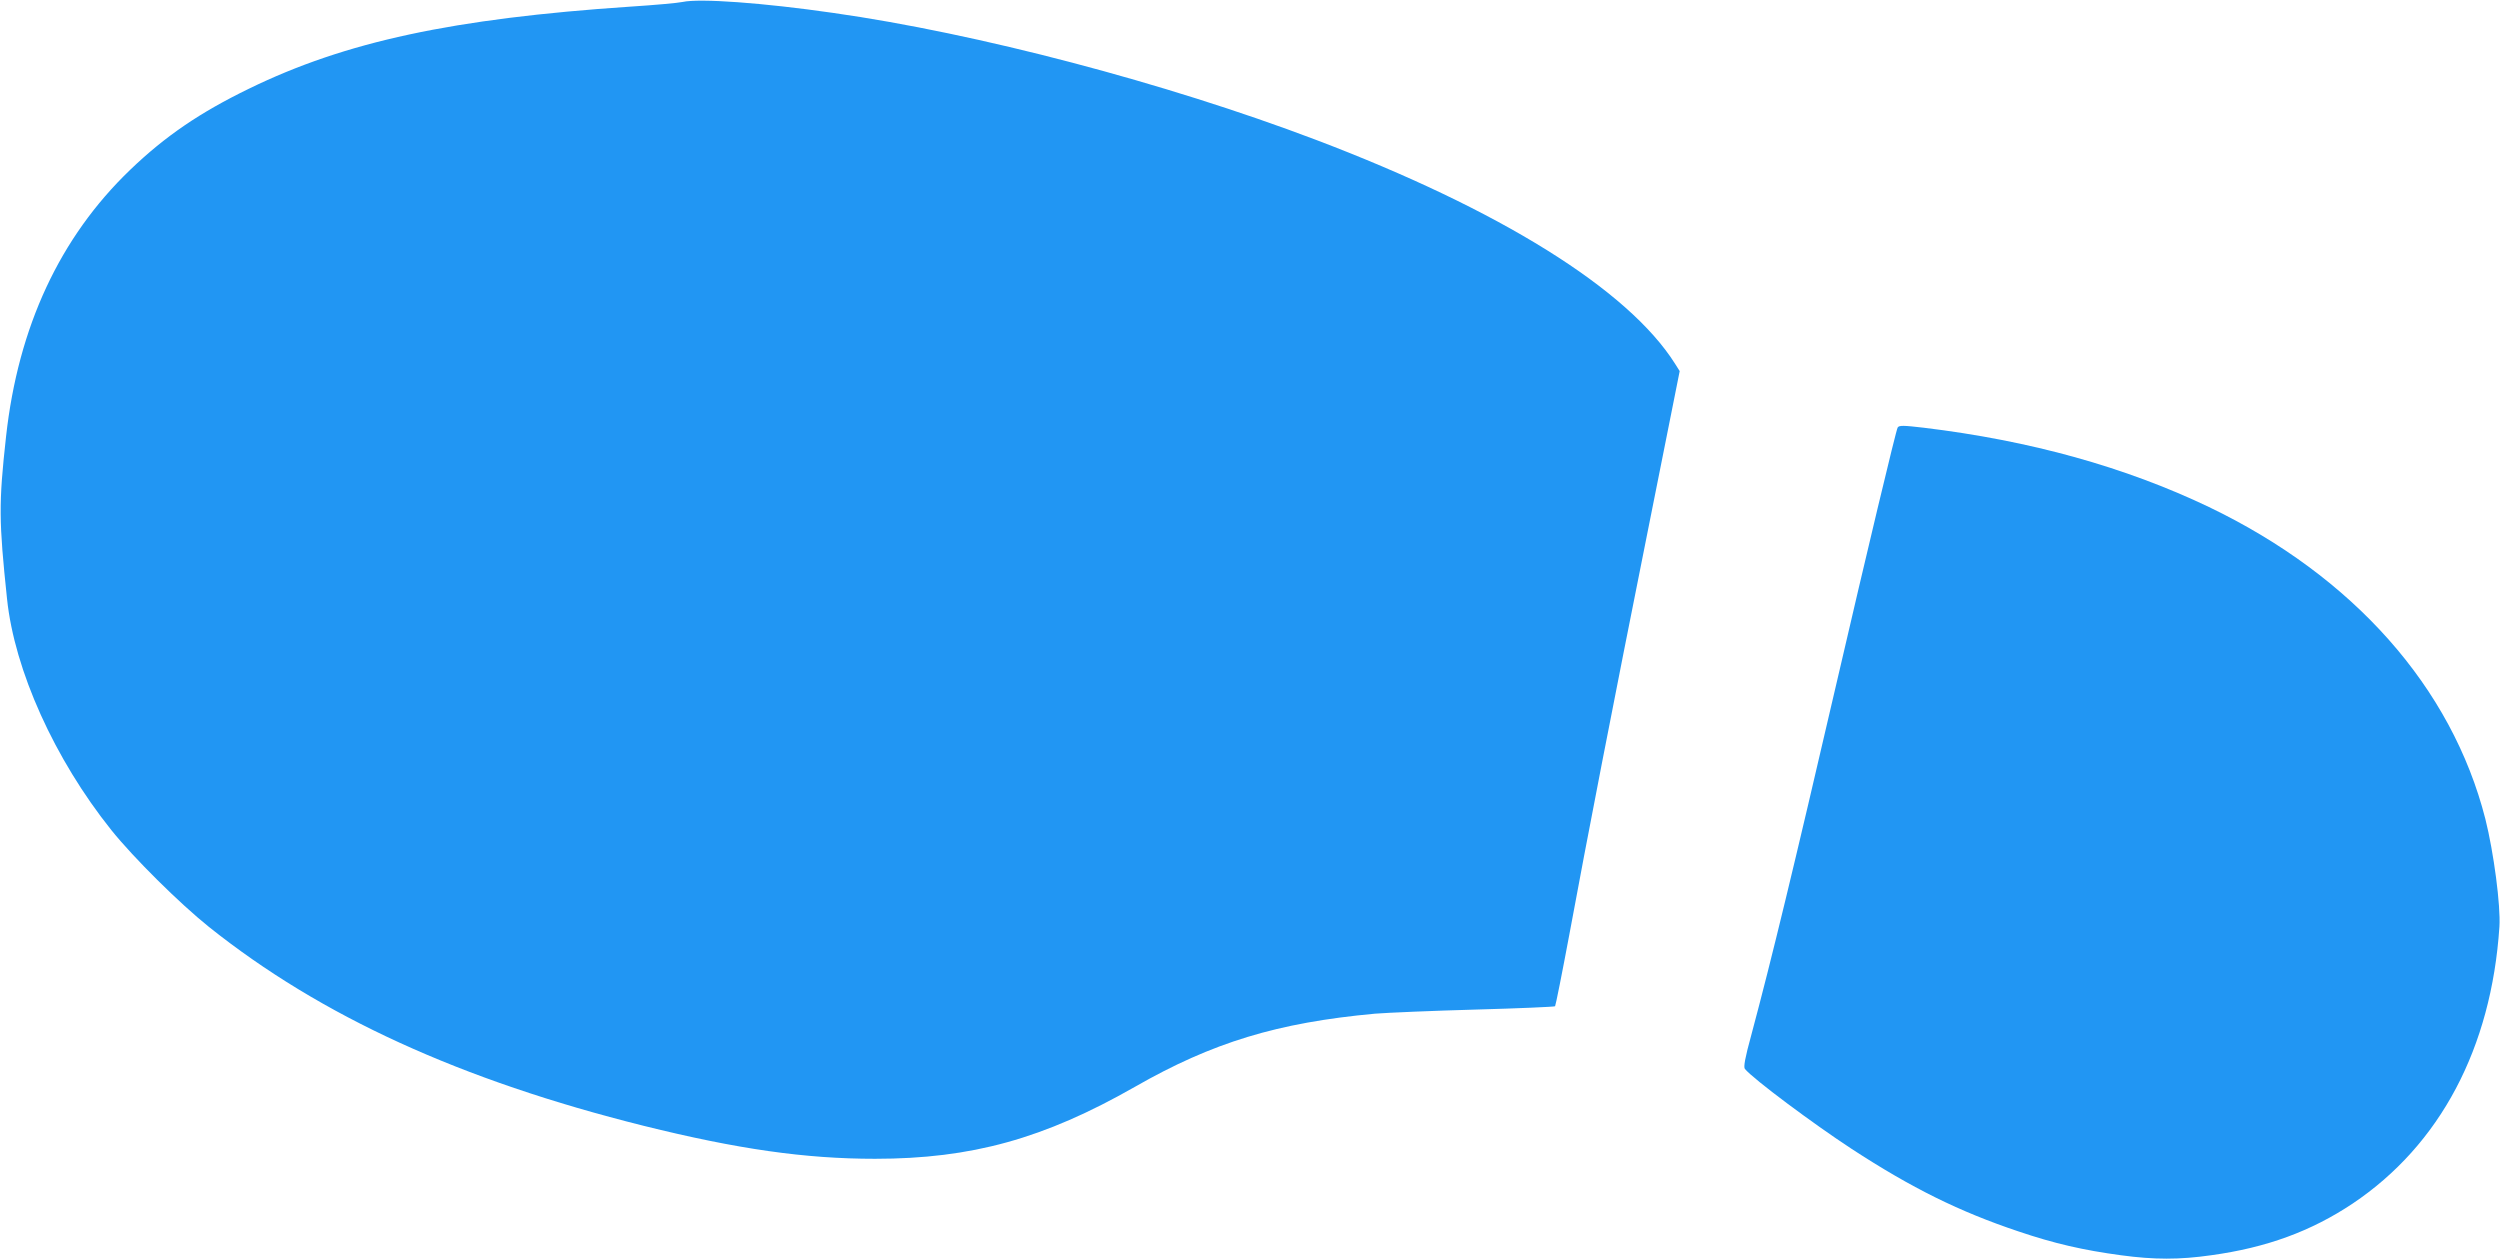
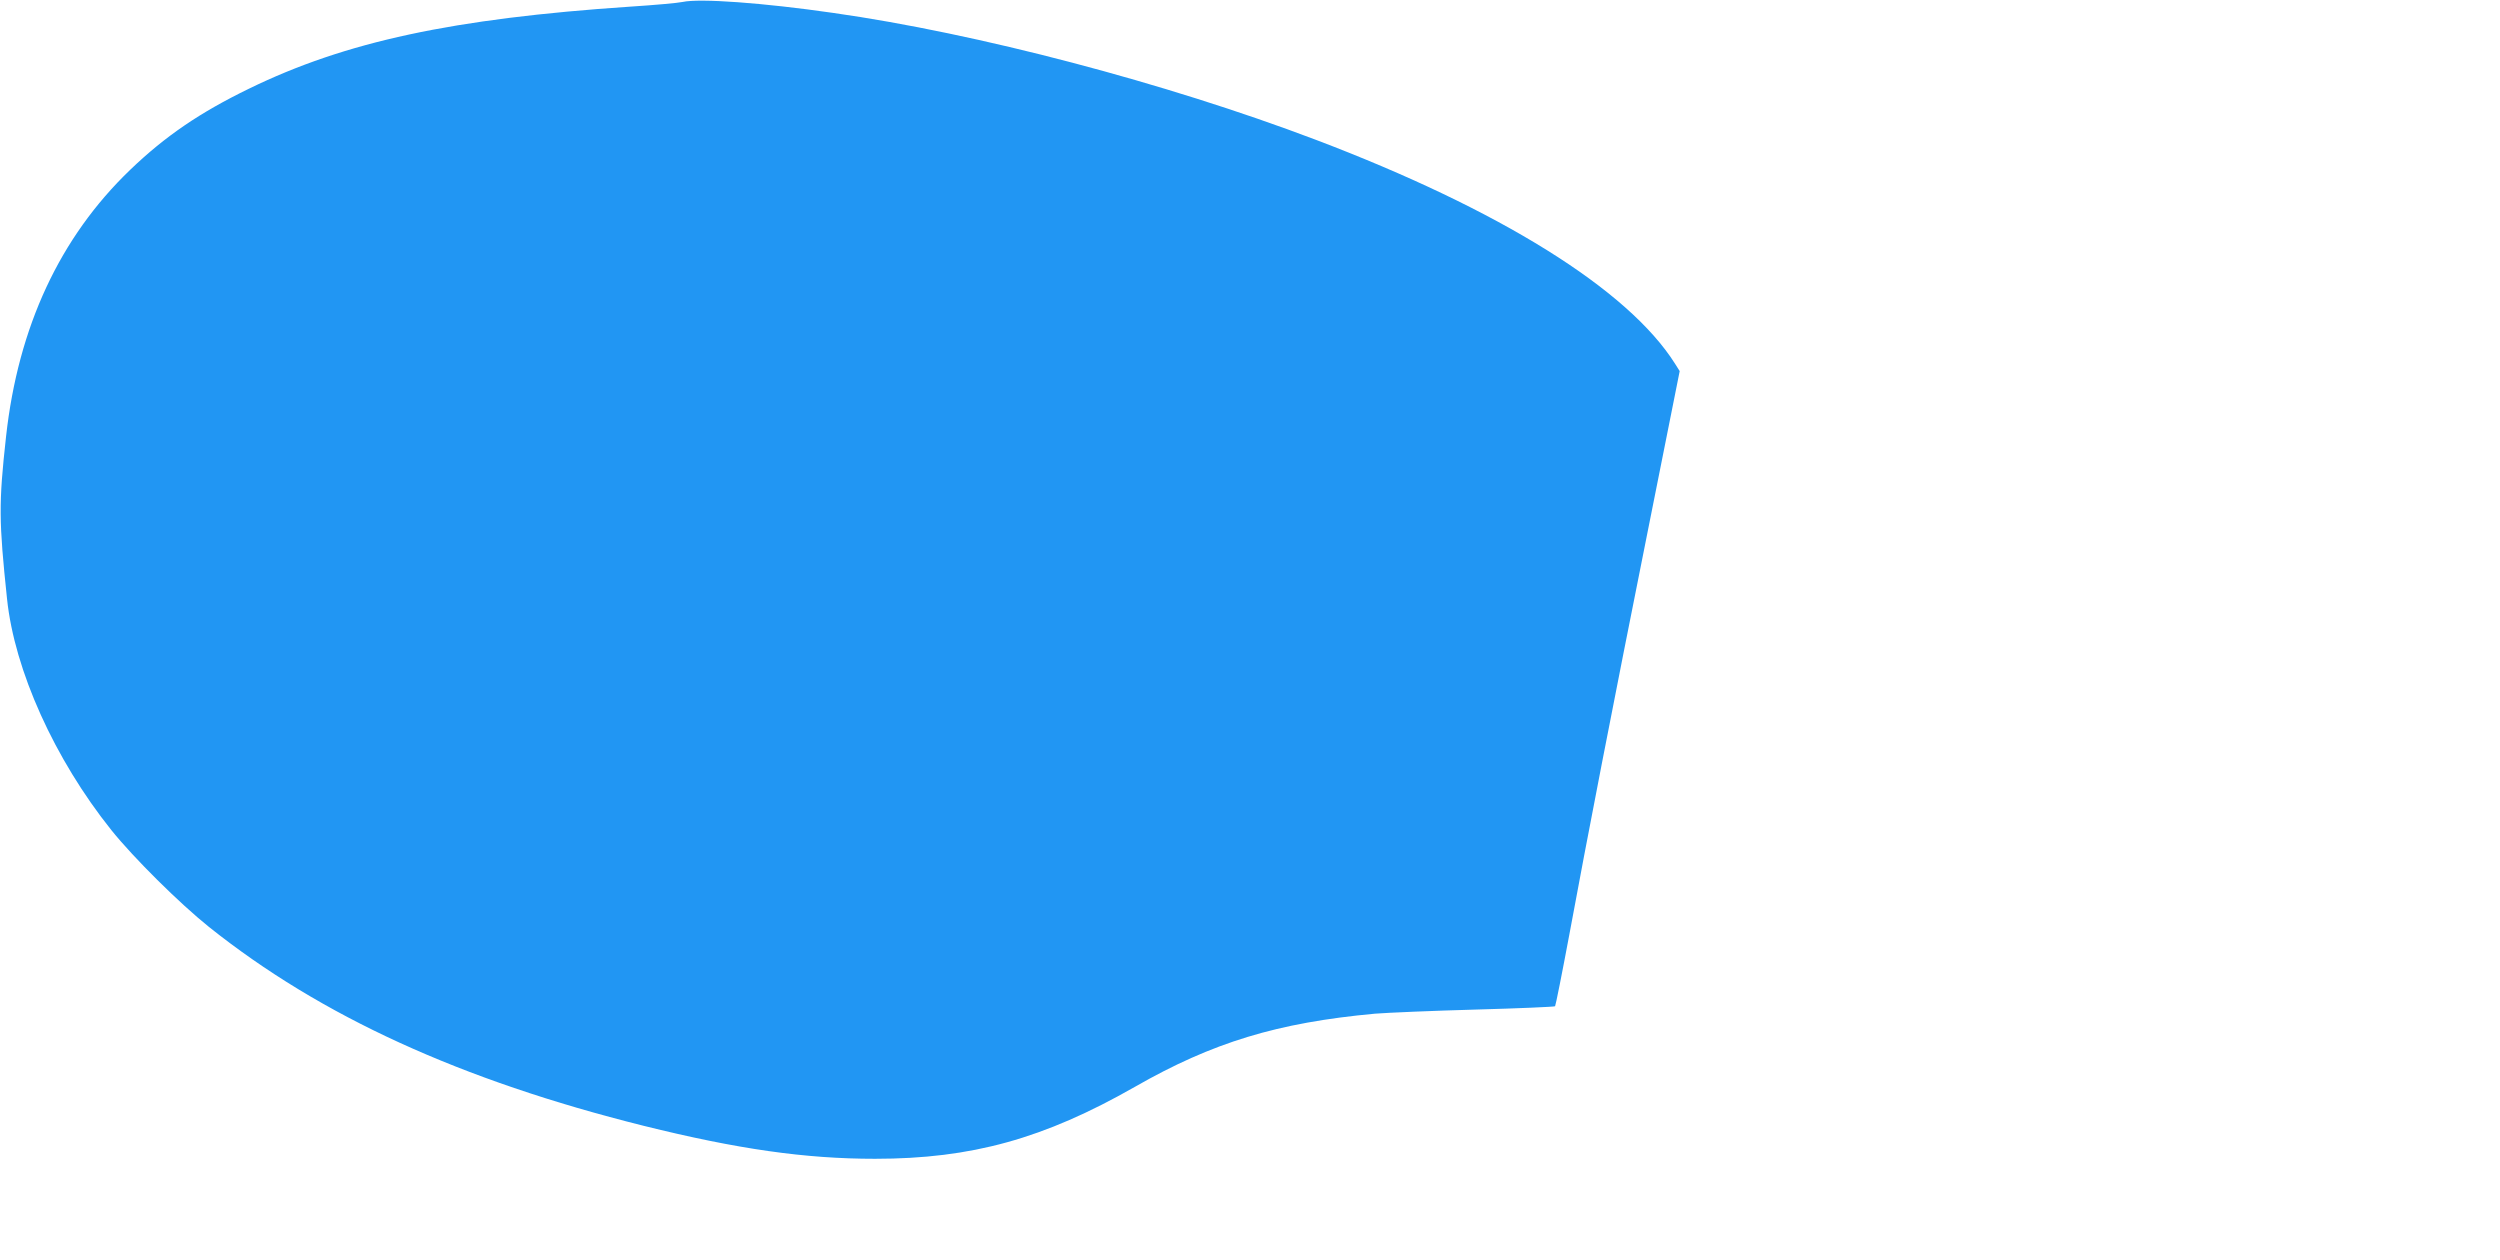
<svg xmlns="http://www.w3.org/2000/svg" version="1.0" width="1280pt" height="645pt" viewBox="0 0 1280 645" preserveAspectRatio="xMidYMid meet">
  <g transform="translate(0,645) scale(0.1,-0.1)" fill="#2196f3" stroke="none">
    <path d="M3495 6440 c-22 -5 -143 -16 -268 -24 -908 -61 -1458 -179 -1952 -420 -251 -122 -429 -243 -609 -416 -359 -345 -573 -803 -635 -1365 -38 -344 -37 -432 5 -831 38 -365 243 -820 534 -1184 114 -142 348 -374 500 -496 573 -457 1288 -784 2225 -1018 483 -120 828 -169 1185 -169 495 0 865 103 1330 368 398 228 731 329 1230 375 63 5 295 15 515 21 220 6 403 14 407 17 3 4 36 169 73 367 93 504 220 1158 406 2088 l159 797 -24 38 c-240 380 -897 789 -1841 1147 -768 291 -1730 544 -2470 649 -360 52 -684 75 -770 56z" />
-     <path d="M9716 4261 c-8 -12 -162 -657 -310 -1296 -223 -961 -334 -1421 -439 -1813 -33 -120 -41 -166 -33 -175 43 -52 349 -280 546 -409 308 -201 553 -322 855 -423 183 -62 332 -96 525 -122 169 -23 300 -23 460 0 285 39 513 123 726 265 447 300 710 796 751 1417 7 107 -29 381 -72 552 -172 674 -676 1242 -1415 1597 -429 205 -914 340 -1460 406 -103 12 -127 13 -134 1z" />
  </g>
</svg>